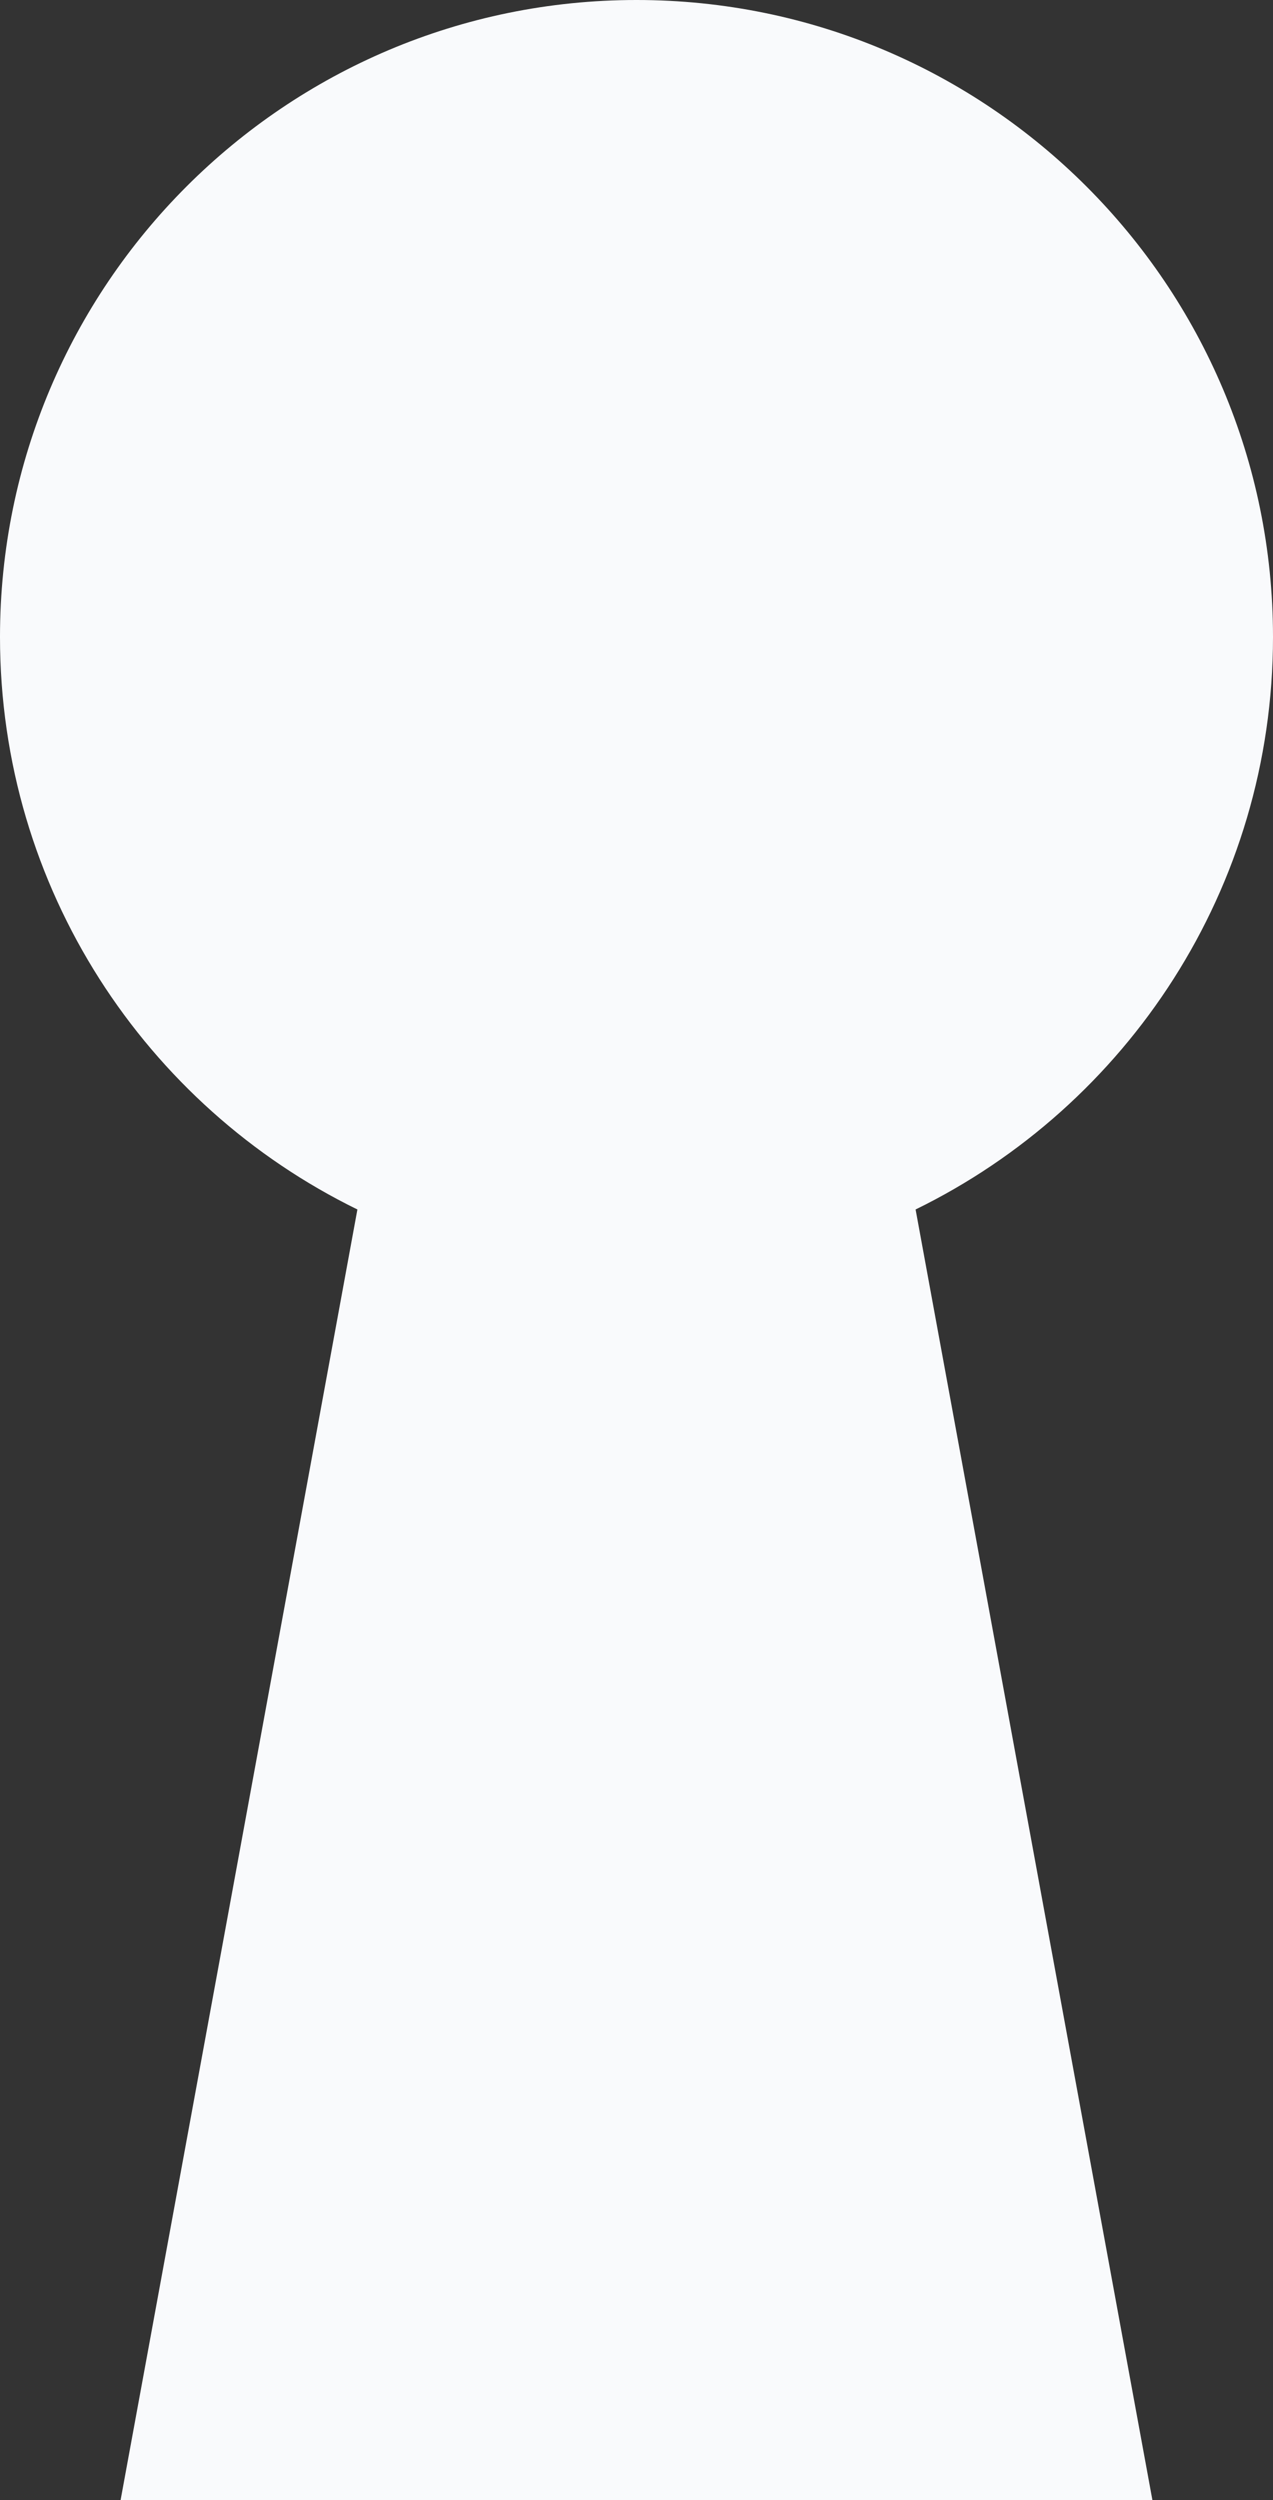
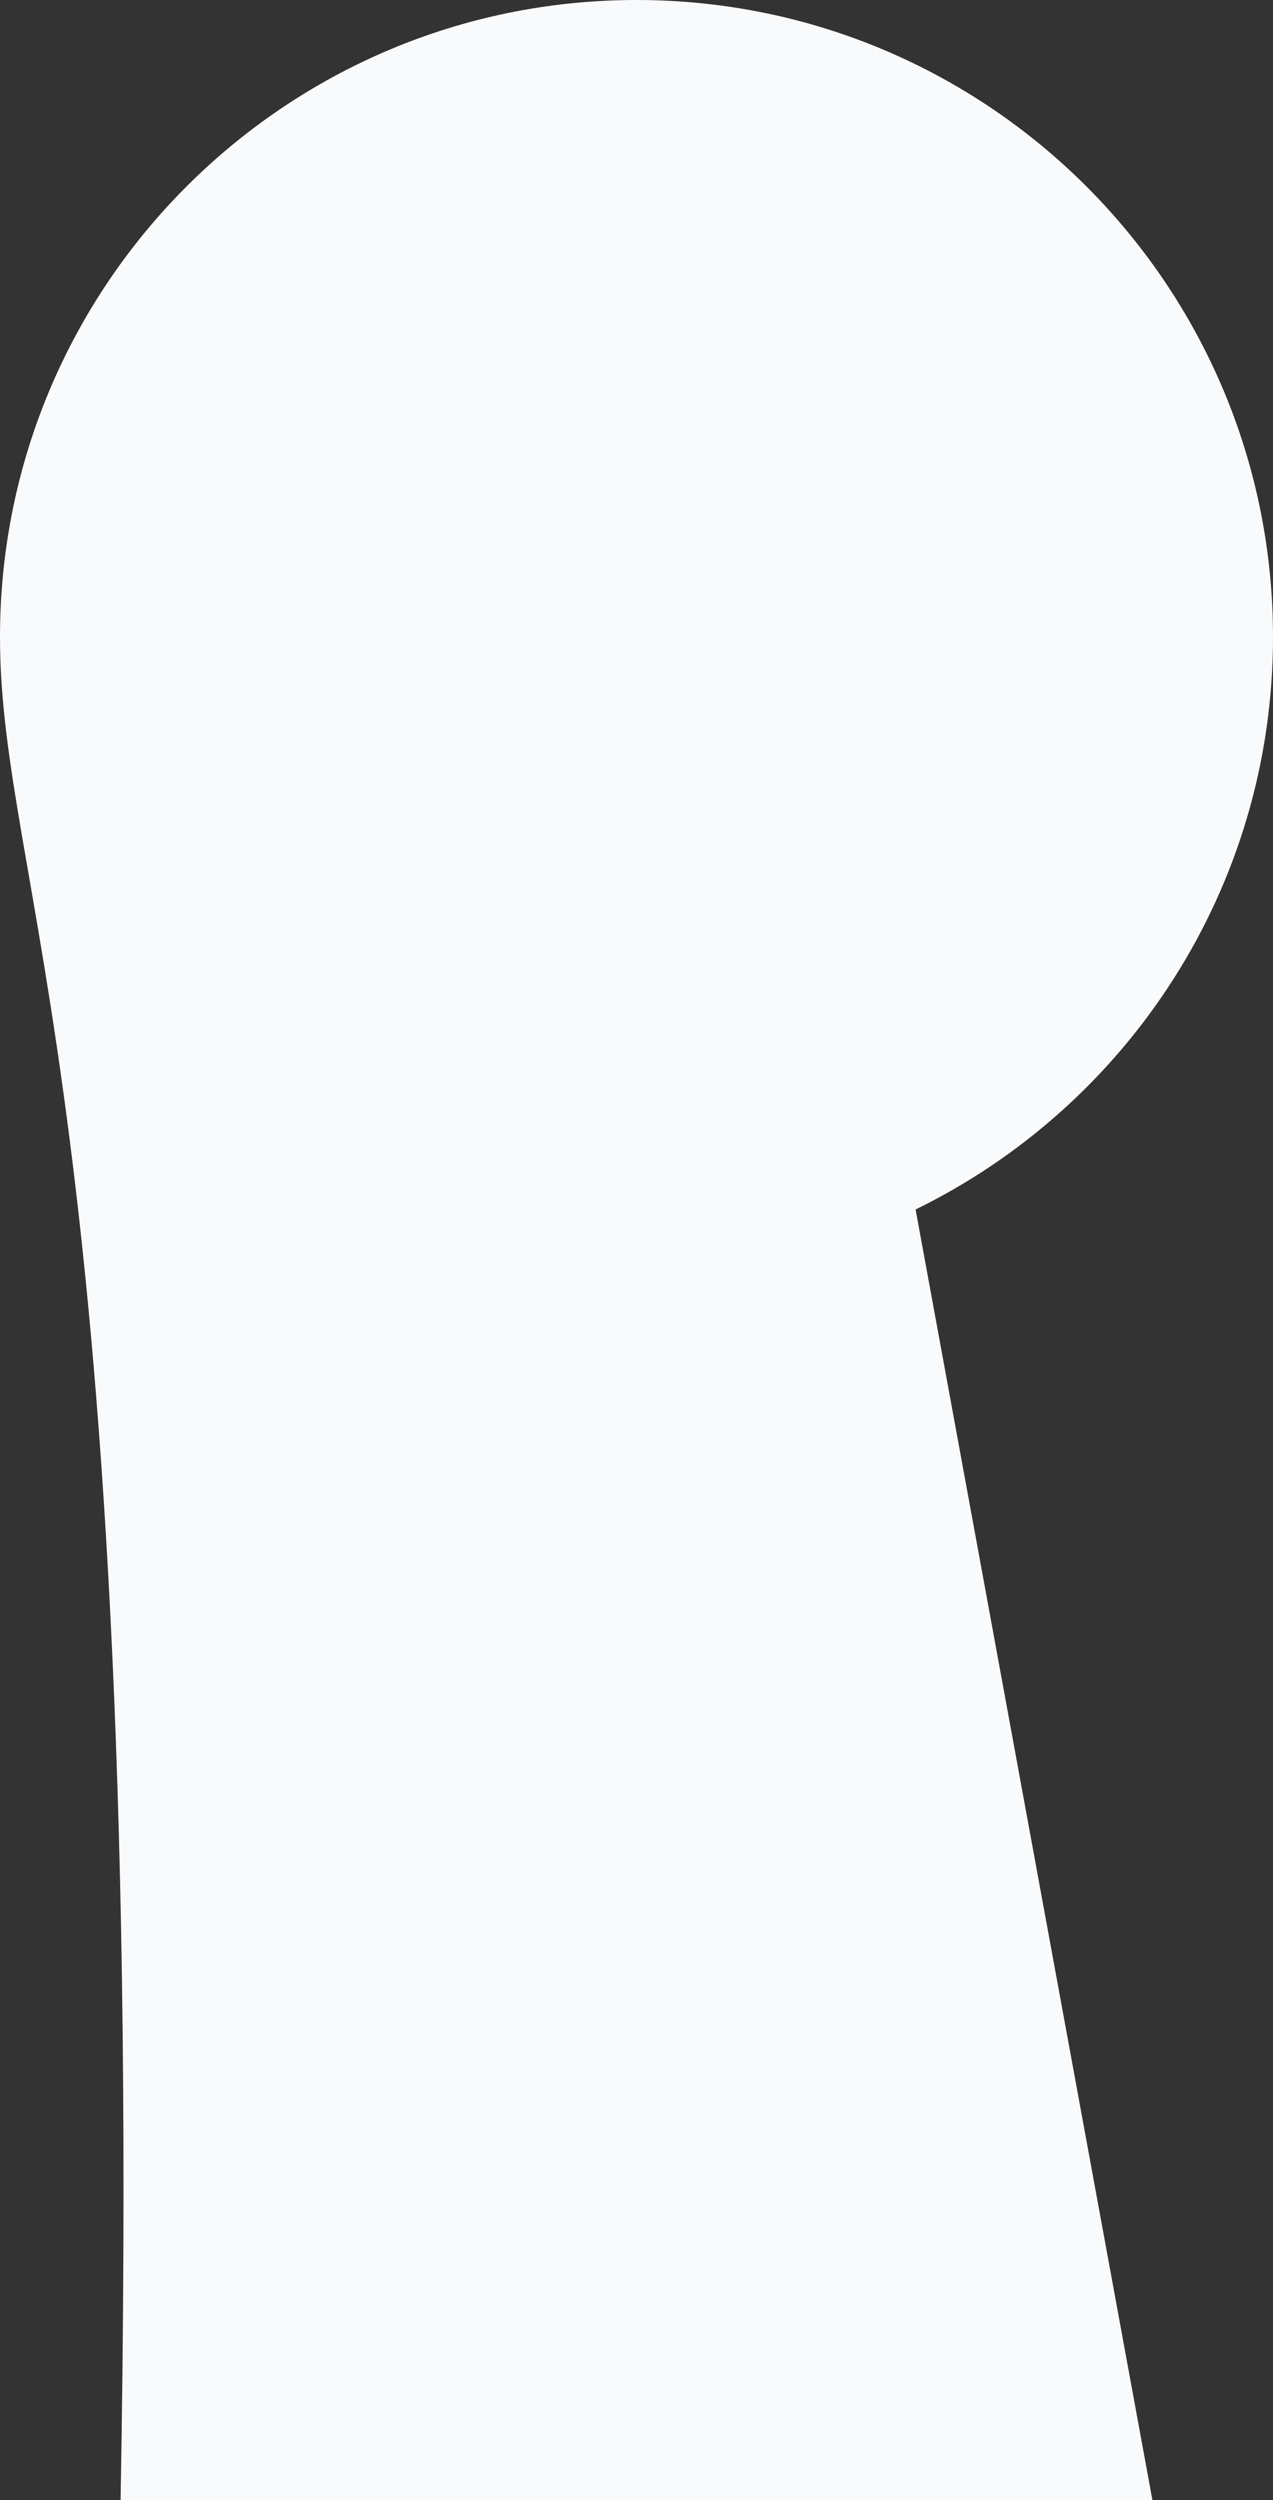
<svg xmlns="http://www.w3.org/2000/svg" id="_レイヤー_2" data-name="レイヤー 2" viewBox="0 0 183.18 359.5">
  <rect x="0" y="0" width="183.18" height="359.5" fill="#333333" stroke="none" />
  <defs>
    <style>
      .cls-1 {
        fill: #f9fafc;
      }
    </style>
  </defs>
  <g id="_レイヤー_1-2" data-name="レイヤー 1">
-     <path class="cls-1" d="M0,91.59C0,41.01,41.01,0,91.59,0s91.59,41.01,91.59,91.59c0,36.17-20.98,67.44-51.43,82.32l34.08,185.59H17.35l34.08-185.59C20.98,159.03,0,127.76,0,91.59" />
+     <path class="cls-1" d="M0,91.59C0,41.01,41.01,0,91.59,0s91.59,41.01,91.59,91.59c0,36.17-20.98,67.44-51.43,82.32l34.08,185.59H17.35C20.98,159.03,0,127.76,0,91.59" />
  </g>
</svg>